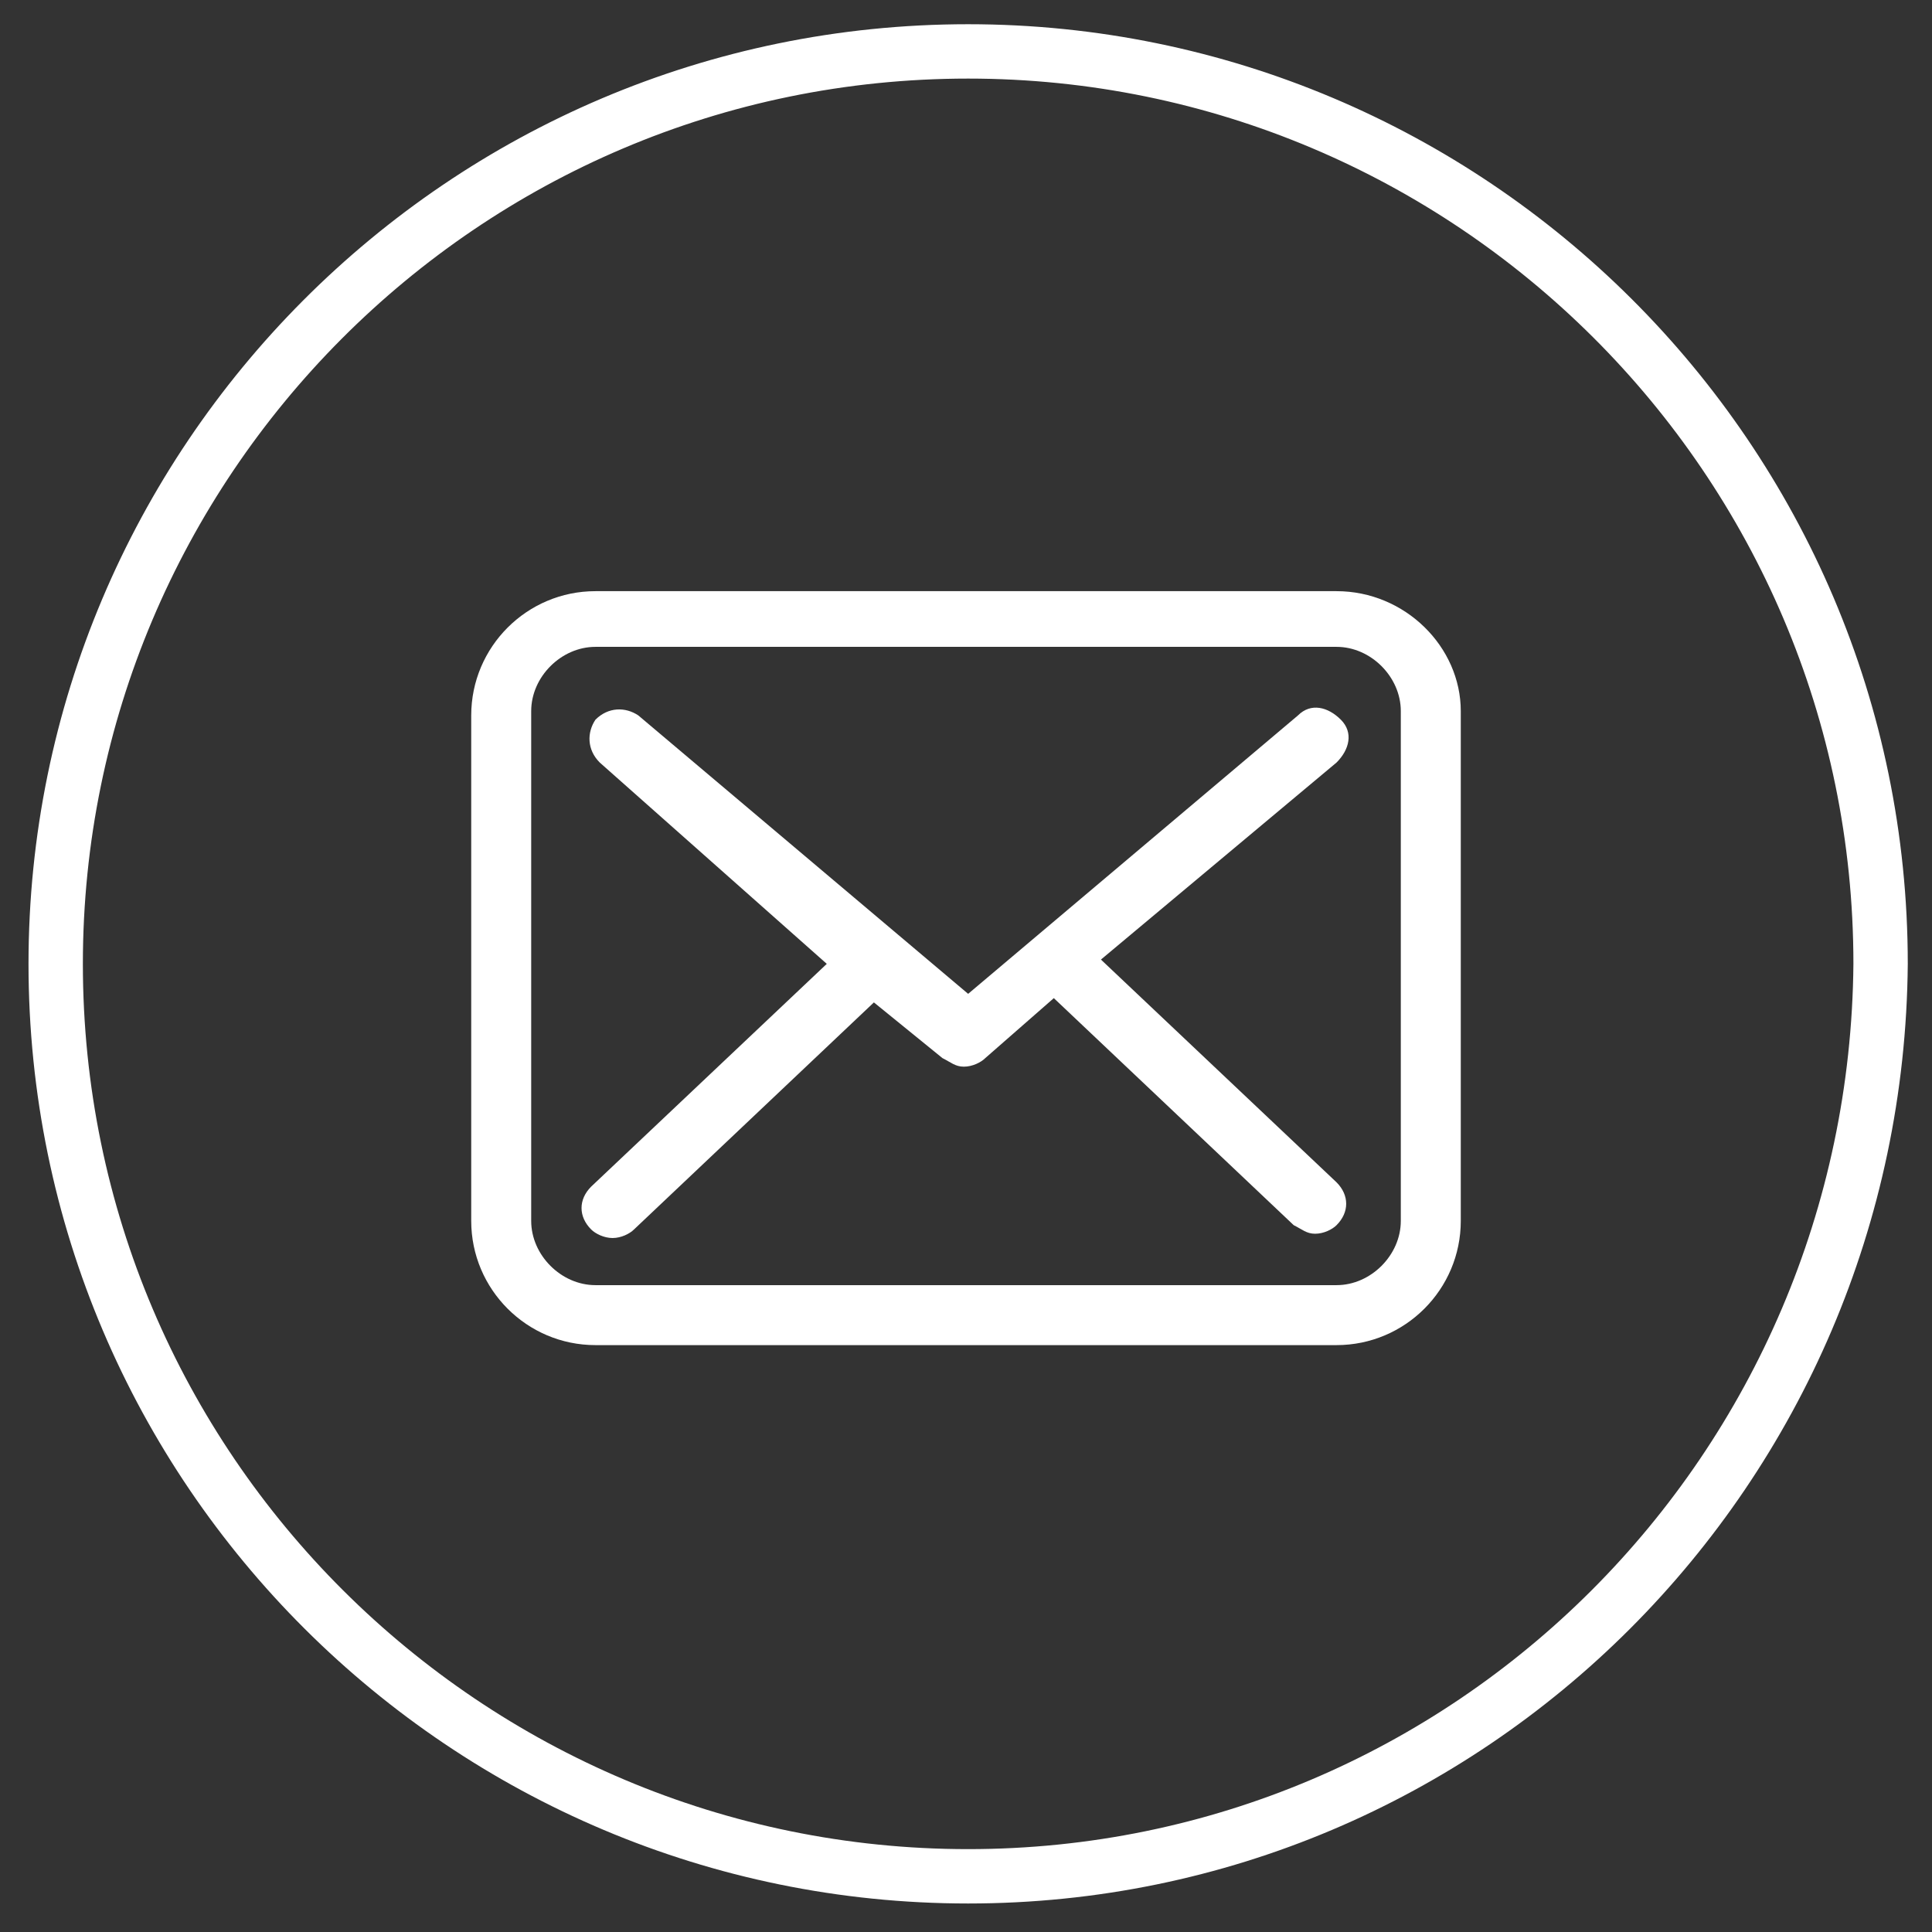
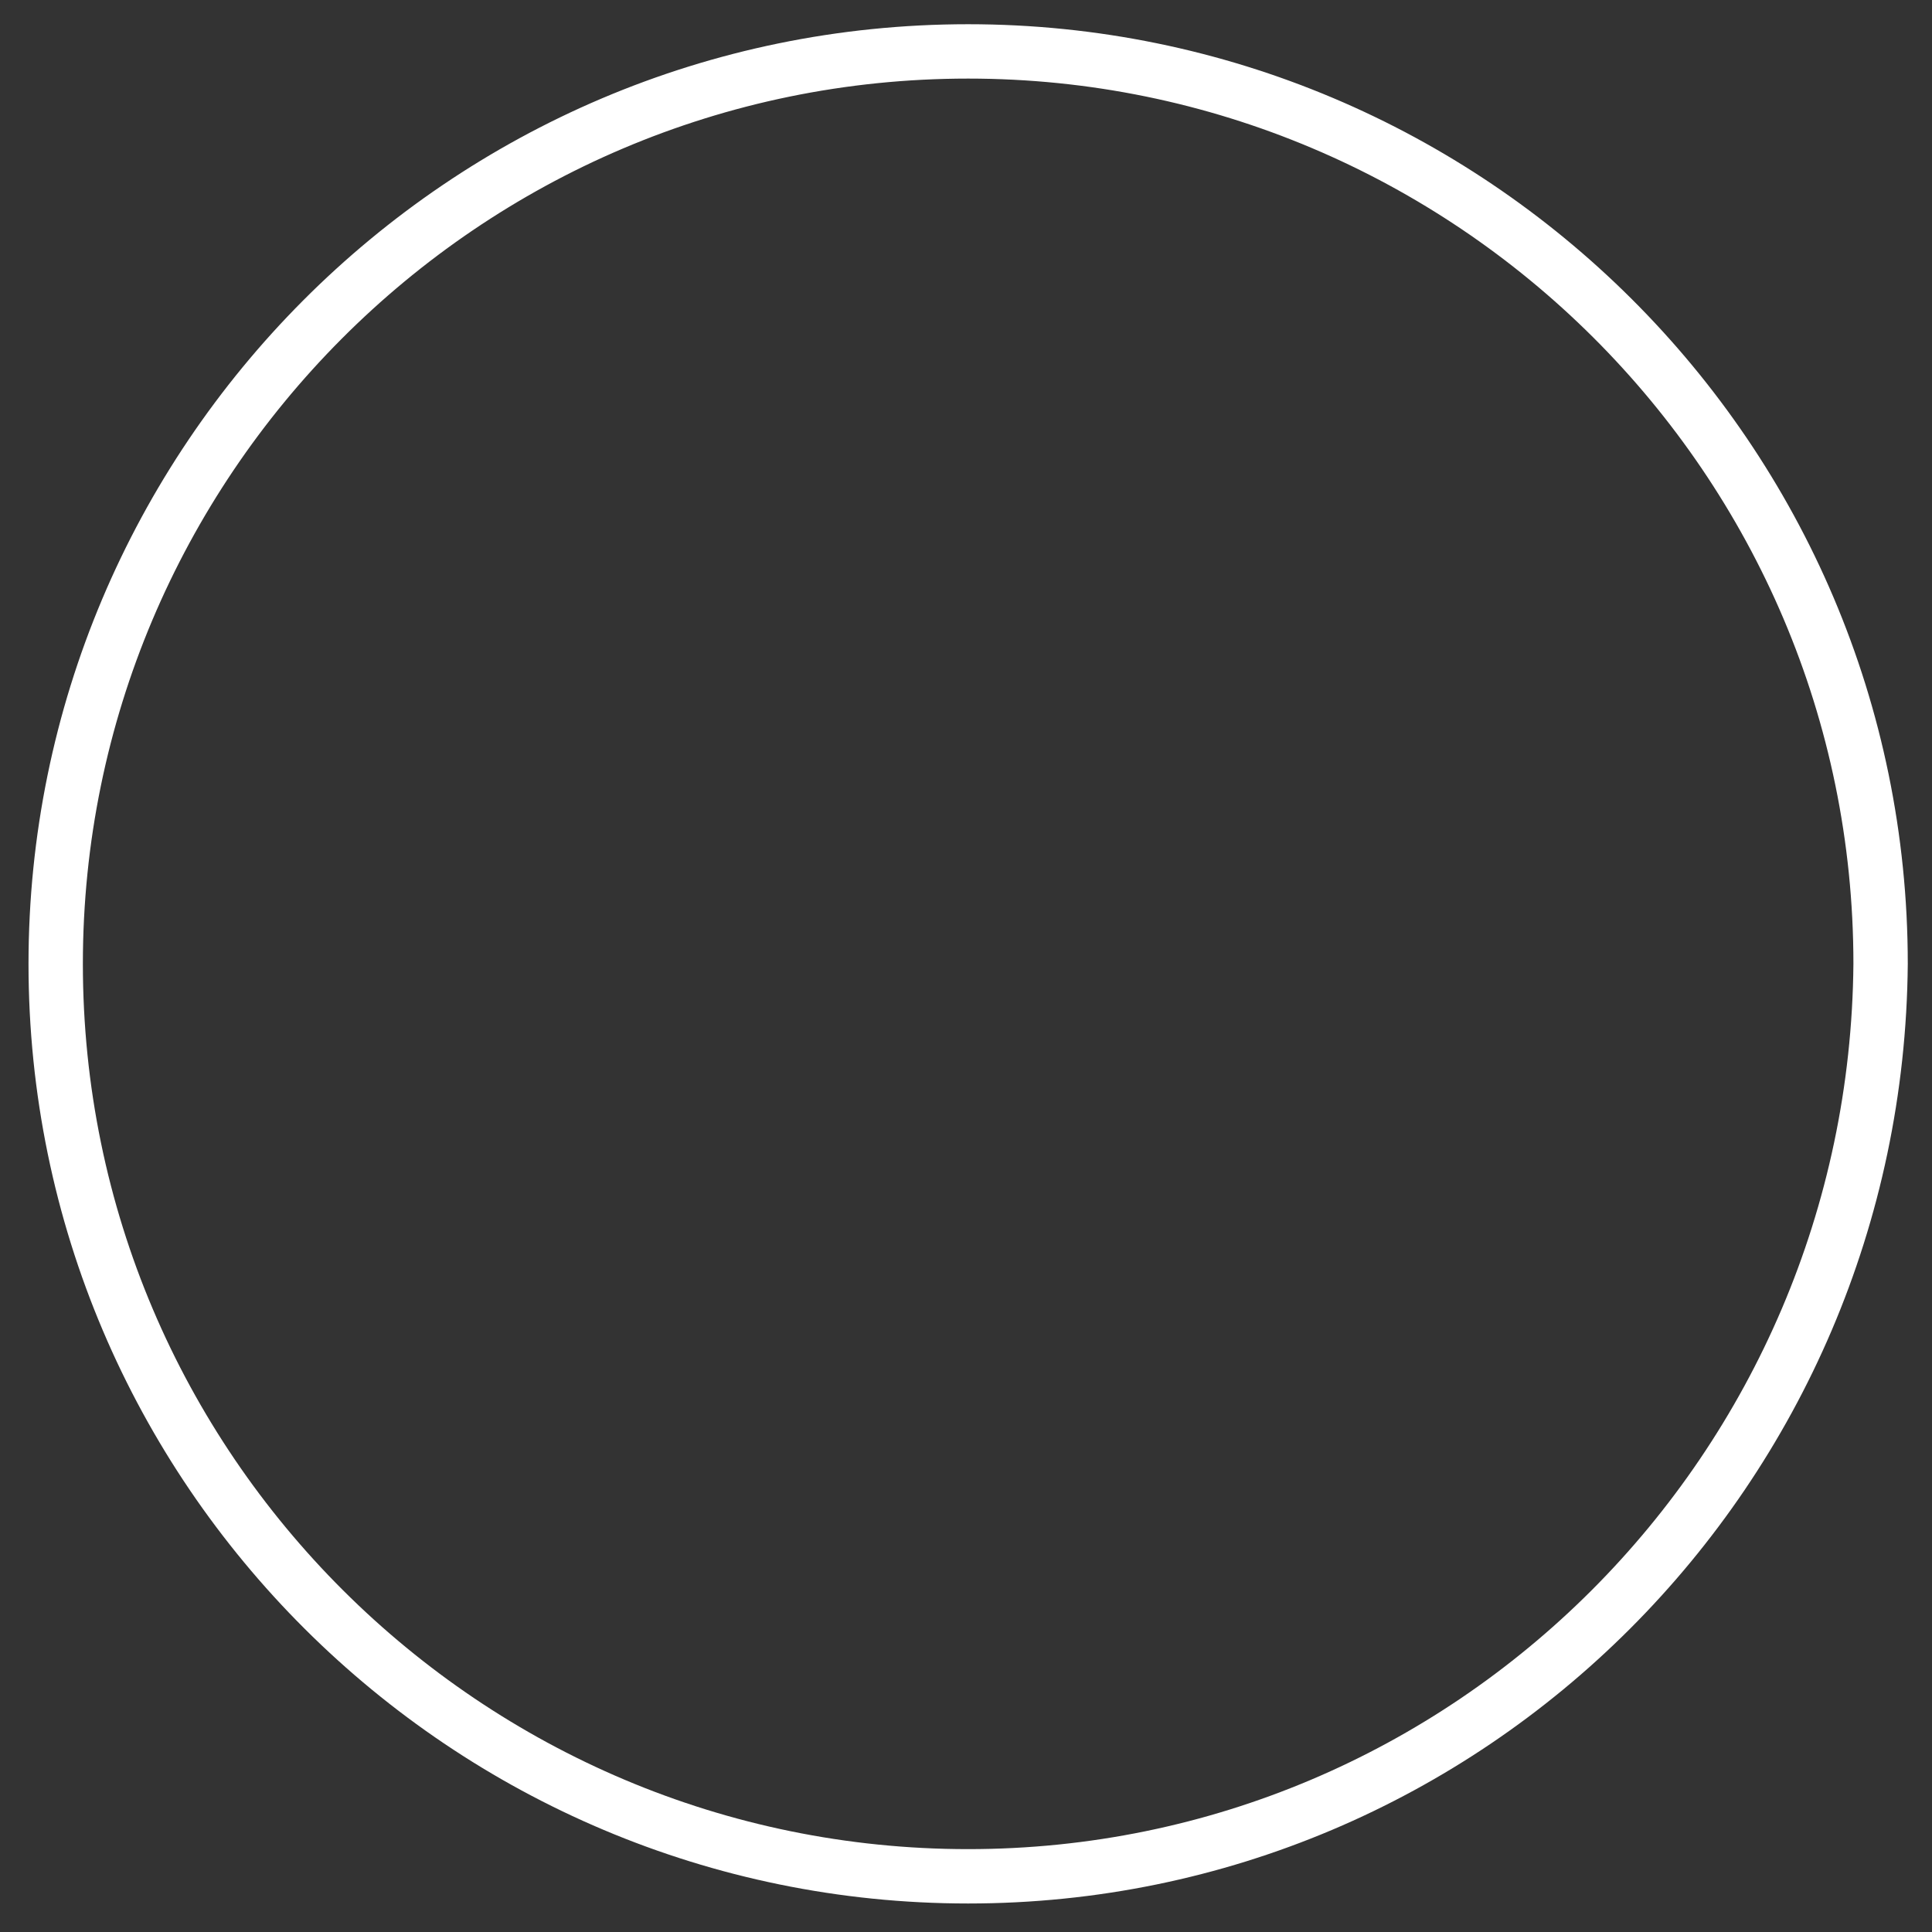
<svg xmlns="http://www.w3.org/2000/svg" version="1.1" baseProfile="tiny" id="Layer_1" x="0px" y="0px" viewBox="0 0 45.1 45.1" overflow="visible" xml:space="preserve">
  <rect x="0" y="0" width="45.1" height="45.1" fill="#333333" stroke="none" />
  <g>
    <g>
      <path id="XMLID_00000069379242319926891290000018160585531936938155_" fill="none" stroke="#FFFFFF" stroke-width="1.269" stroke-miterlimit="10" d="    M22.6,43.8L22.6,43.8c-11.7,0-21.3-9.5-21.3-21.3l0,0c0-11.7,9.5-21.3,21.3-21.3l0,0c11.7,0,21.3,9.5,21.3,21.3l0,0    C43.8,34.3,34.3,43.8,22.6,43.8z" />
    </g>
-     <path fill="#FFFFFF" d="M31.2,13.8H13.9c-1.6,0-2.9,1.3-2.9,2.9v11.8c0,1.6,1.3,2.9,2.9,2.9h17.3c1.6,0,2.9-1.3,2.9-2.9V16.6   C34.1,15.1,32.8,13.8,31.2,13.8z M32.7,28.5c0,0.8-0.7,1.5-1.5,1.5H13.9c-0.8,0-1.5-0.7-1.5-1.5V16.6c0-0.8,0.7-1.5,1.5-1.5h17.3   c0.8,0,1.5,0.7,1.5,1.5C32.7,16.6,32.7,28.5,32.7,28.5z M31.2,27.6c0.3,0.3,0.3,0.7,0,1c-0.1,0.1-0.3,0.2-0.5,0.2s-0.3-0.1-0.5-0.2   l-5.6-5.3L23,24.7c-0.1,0.1-0.3,0.2-0.5,0.2s-0.3-0.1-0.5-0.2l-1.6-1.3l-5.6,5.3c-0.1,0.1-0.3,0.2-0.5,0.2c-0.2,0-0.4-0.1-0.5-0.2   c-0.3-0.3-0.3-0.7,0-1l5.5-5.2L14,17.8c-0.3-0.3-0.3-0.7-0.1-1c0.3-0.3,0.7-0.3,1-0.1l7.7,6.5l7.7-6.5c0.3-0.3,0.7-0.2,1,0.1   c0.3,0.3,0.2,0.7-0.1,1l-5.5,4.6L31.2,27.6z" />
  </g>
</svg>